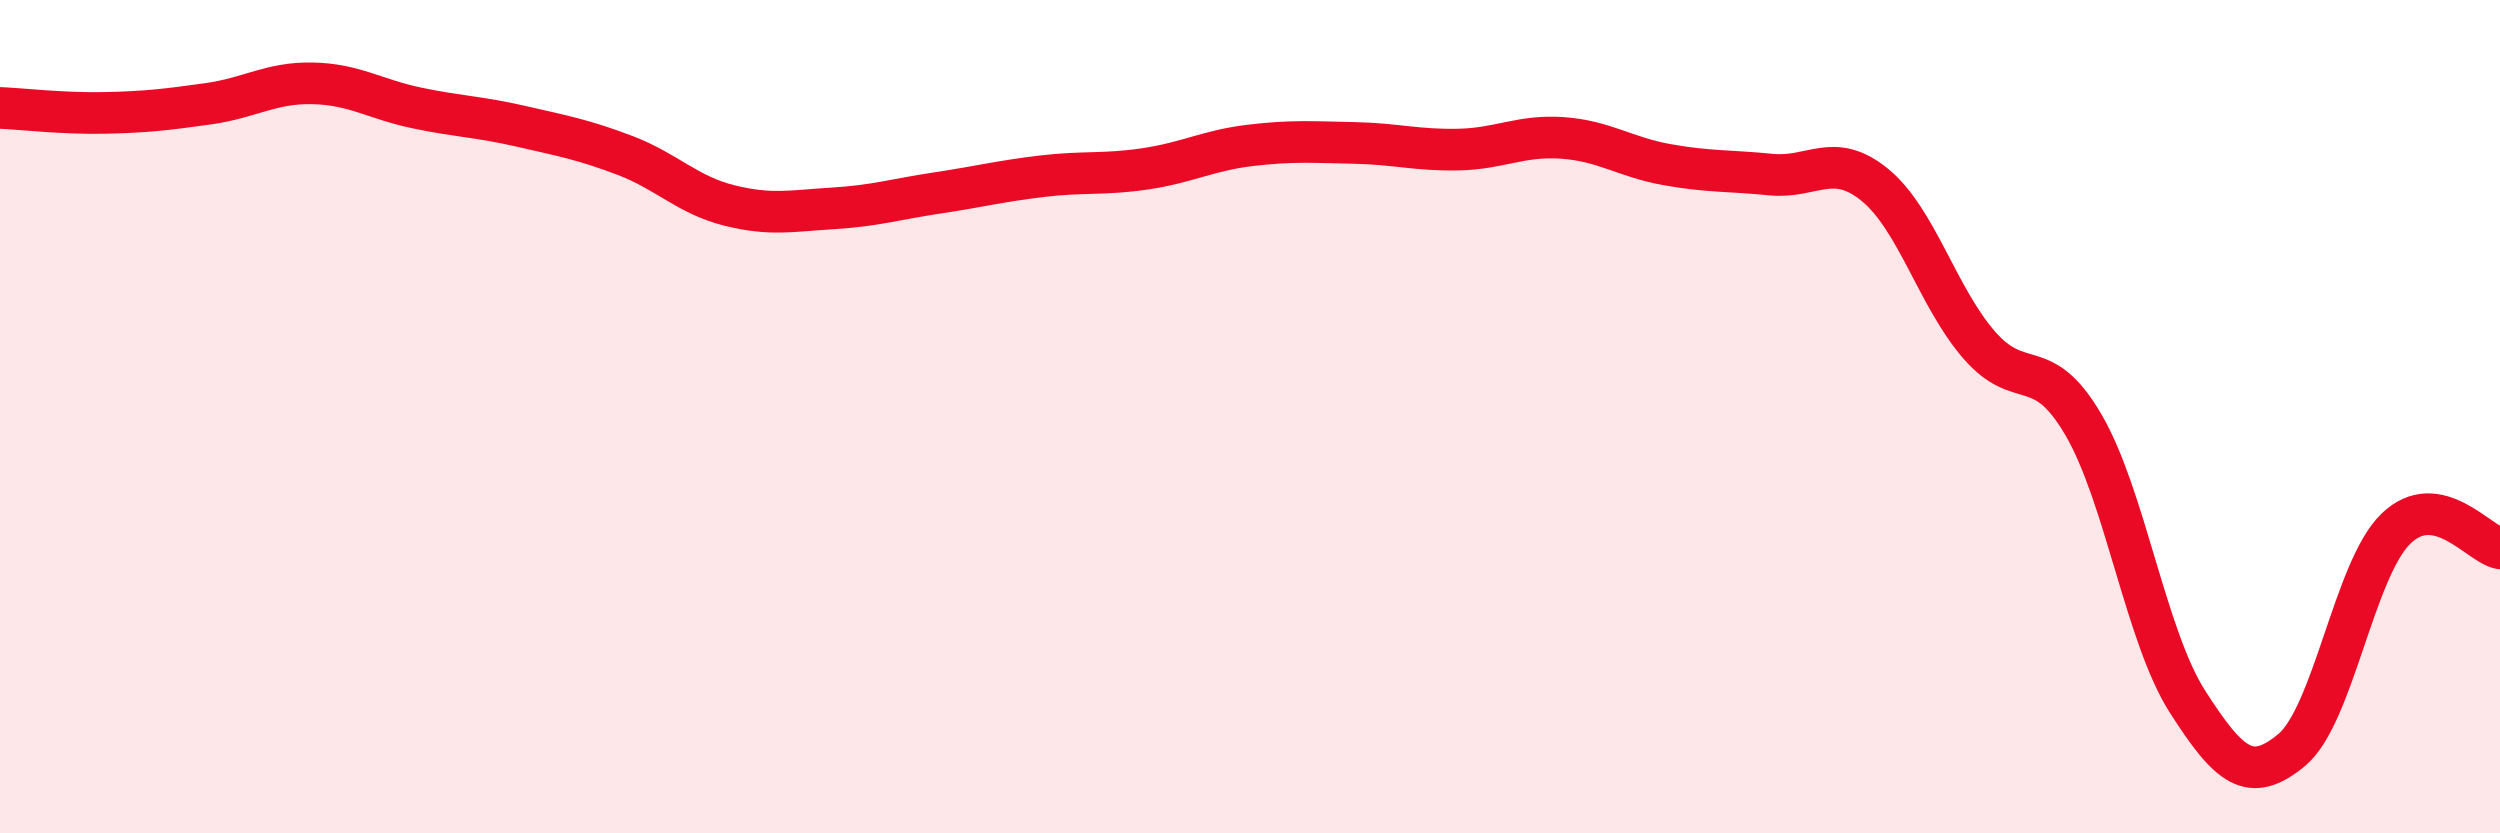
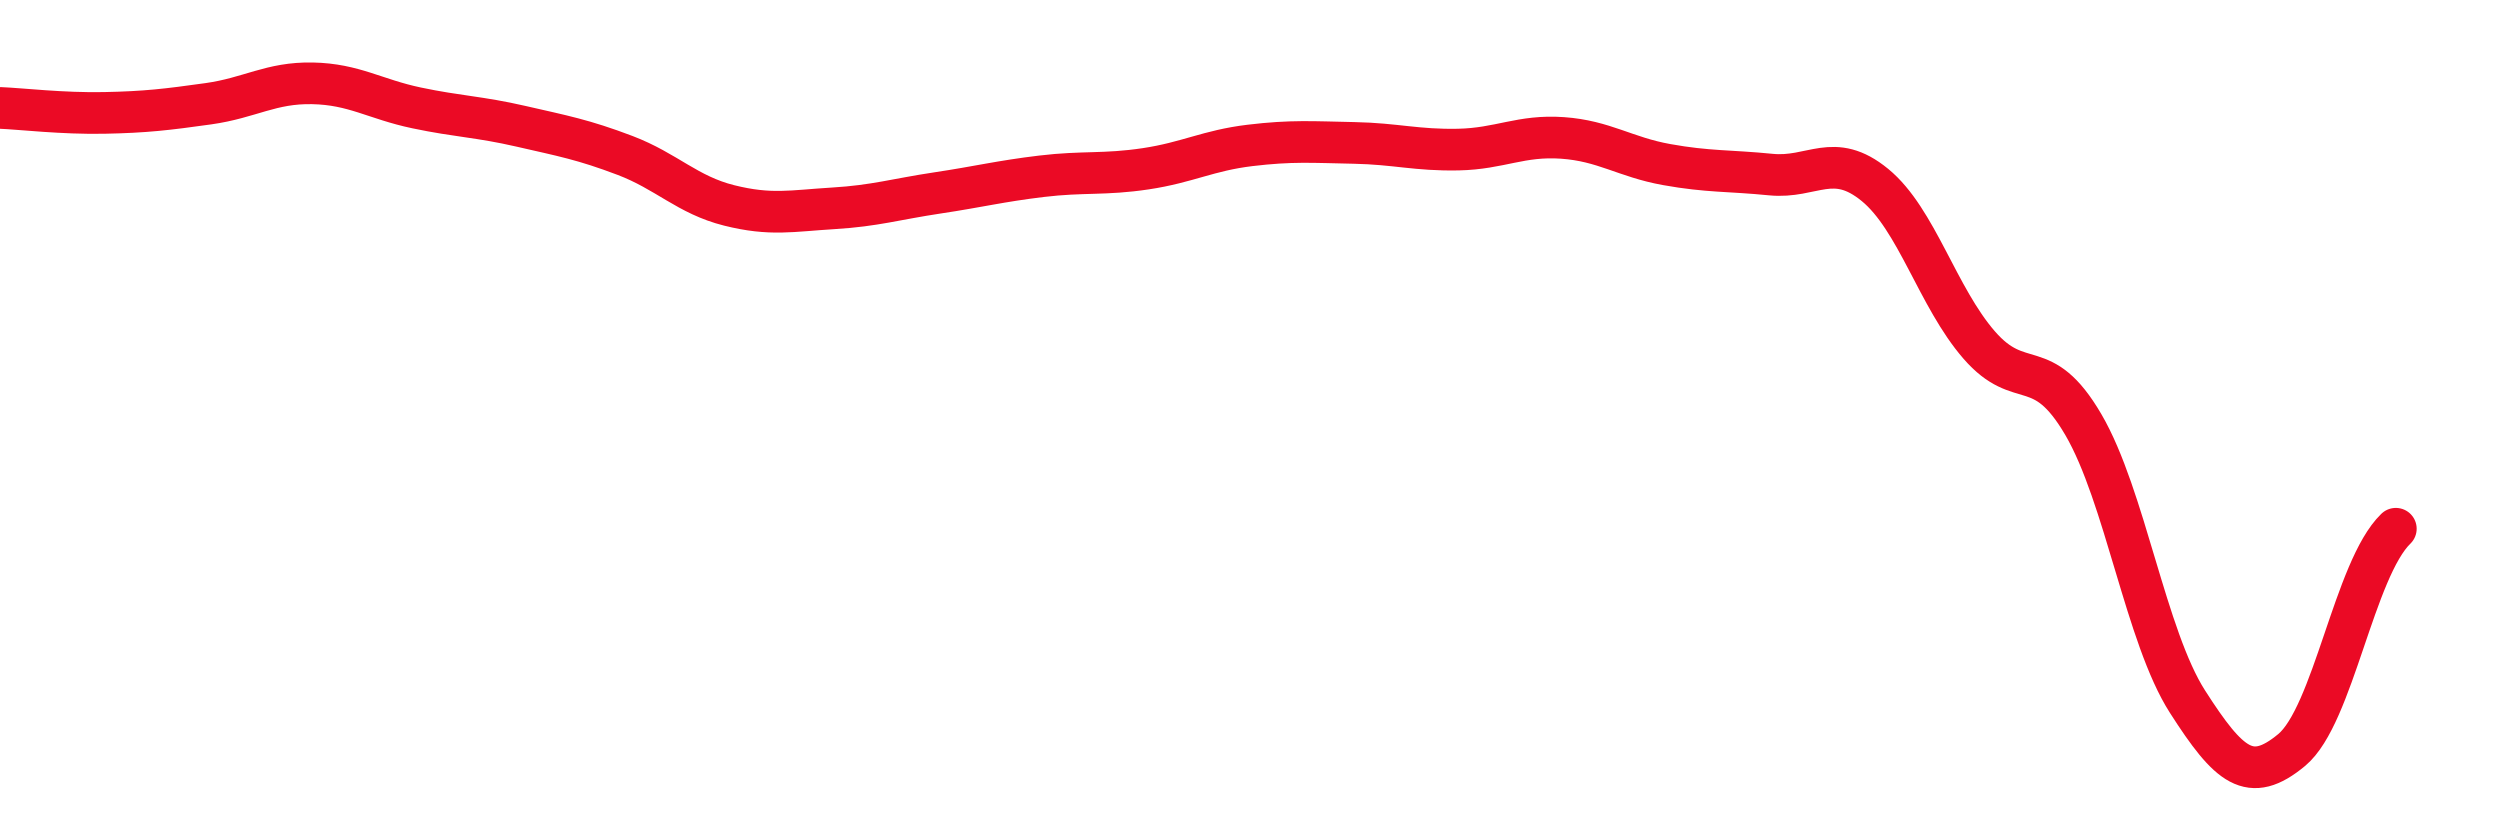
<svg xmlns="http://www.w3.org/2000/svg" width="60" height="20" viewBox="0 0 60 20">
-   <path d="M 0,2.59 C 0.5,2.61 1.5,2.73 2.5,2.71 C 3.5,2.69 4,2.63 5,2.49 C 6,2.35 6.5,1.98 7.5,2 C 8.5,2.02 9,2.38 10,2.59 C 11,2.8 11.5,2.8 12.5,3.03 C 13.5,3.26 14,3.35 15,3.73 C 16,4.11 16.5,4.68 17.5,4.93 C 18.5,5.18 19,5.06 20,5 C 21,4.94 21.5,4.78 22.5,4.63 C 23.5,4.48 24,4.35 25,4.23 C 26,4.11 26.5,4.2 27.5,4.05 C 28.5,3.9 29,3.61 30,3.49 C 31,3.37 31.5,3.41 32.5,3.43 C 33.5,3.45 34,3.61 35,3.59 C 36,3.57 36.5,3.24 37.5,3.31 C 38.5,3.38 39,3.77 40,3.95 C 41,4.13 41.5,4.09 42.5,4.19 C 43.5,4.29 44,3.62 45,4.44 C 46,5.26 46.5,7.13 47.5,8.28 C 48.5,9.43 49,8.48 50,10.19 C 51,11.9 51.5,15.28 52.5,16.84 C 53.5,18.4 54,18.83 55,18 C 56,17.17 56.5,13.66 57.5,12.69 C 58.5,11.72 59.5,13.07 60,13.16L60 20L0 20Z" fill="#EB0A25" opacity="0.1" stroke-linecap="round" stroke-linejoin="round" />
-   <path d="M 0,2.59 C 0.5,2.61 1.5,2.73 2.5,2.71 C 3.5,2.69 4,2.63 5,2.49 C 6,2.35 6.5,1.98 7.5,2 C 8.5,2.02 9,2.38 10,2.59 C 11,2.8 11.5,2.8 12.5,3.03 C 13.5,3.26 14,3.35 15,3.73 C 16,4.11 16.5,4.68 17.5,4.93 C 18.5,5.18 19,5.06 20,5 C 21,4.94 21.5,4.78 22.5,4.63 C 23.5,4.48 24,4.35 25,4.23 C 26,4.11 26.5,4.2 27.5,4.05 C 28.5,3.9 29,3.61 30,3.49 C 31,3.37 31.5,3.41 32.5,3.43 C 33.5,3.45 34,3.61 35,3.59 C 36,3.57 36.5,3.24 37.5,3.31 C 38.5,3.38 39,3.77 40,3.95 C 41,4.13 41.5,4.09 42.5,4.19 C 43.5,4.29 44,3.62 45,4.44 C 46,5.26 46.5,7.13 47.5,8.28 C 48.5,9.43 49,8.48 50,10.19 C 51,11.9 51.5,15.28 52.5,16.84 C 53.5,18.4 54,18.83 55,18 C 56,17.17 56.5,13.66 57.5,12.69 C 58.5,11.72 59.5,13.07 60,13.16" stroke="#EB0A25" stroke-width="1" fill="none" stroke-linecap="round" stroke-linejoin="round" />
+   <path d="M 0,2.59 C 0.5,2.61 1.5,2.73 2.5,2.71 C 3.5,2.69 4,2.63 5,2.49 C 6,2.35 6.5,1.98 7.5,2 C 8.5,2.02 9,2.38 10,2.59 C 11,2.8 11.5,2.8 12.5,3.03 C 13.5,3.26 14,3.35 15,3.73 C 16,4.11 16.5,4.68 17.5,4.93 C 18.5,5.18 19,5.06 20,5 C 21,4.94 21.5,4.78 22.5,4.63 C 23.5,4.48 24,4.35 25,4.23 C 26,4.11 26.5,4.2 27.5,4.05 C 28.5,3.9 29,3.61 30,3.49 C 31,3.37 31.5,3.41 32.5,3.43 C 33.5,3.45 34,3.61 35,3.59 C 36,3.57 36.5,3.24 37.5,3.31 C 38.5,3.38 39,3.77 40,3.95 C 41,4.13 41.5,4.09 42.5,4.19 C 43.5,4.29 44,3.62 45,4.44 C 46,5.26 46.5,7.13 47.5,8.28 C 48.5,9.43 49,8.48 50,10.19 C 51,11.9 51.5,15.28 52.5,16.84 C 53.5,18.4 54,18.83 55,18 C 56,17.17 56.5,13.66 57.5,12.69 " stroke="#EB0A25" stroke-width="1" fill="none" stroke-linecap="round" stroke-linejoin="round" />
</svg>